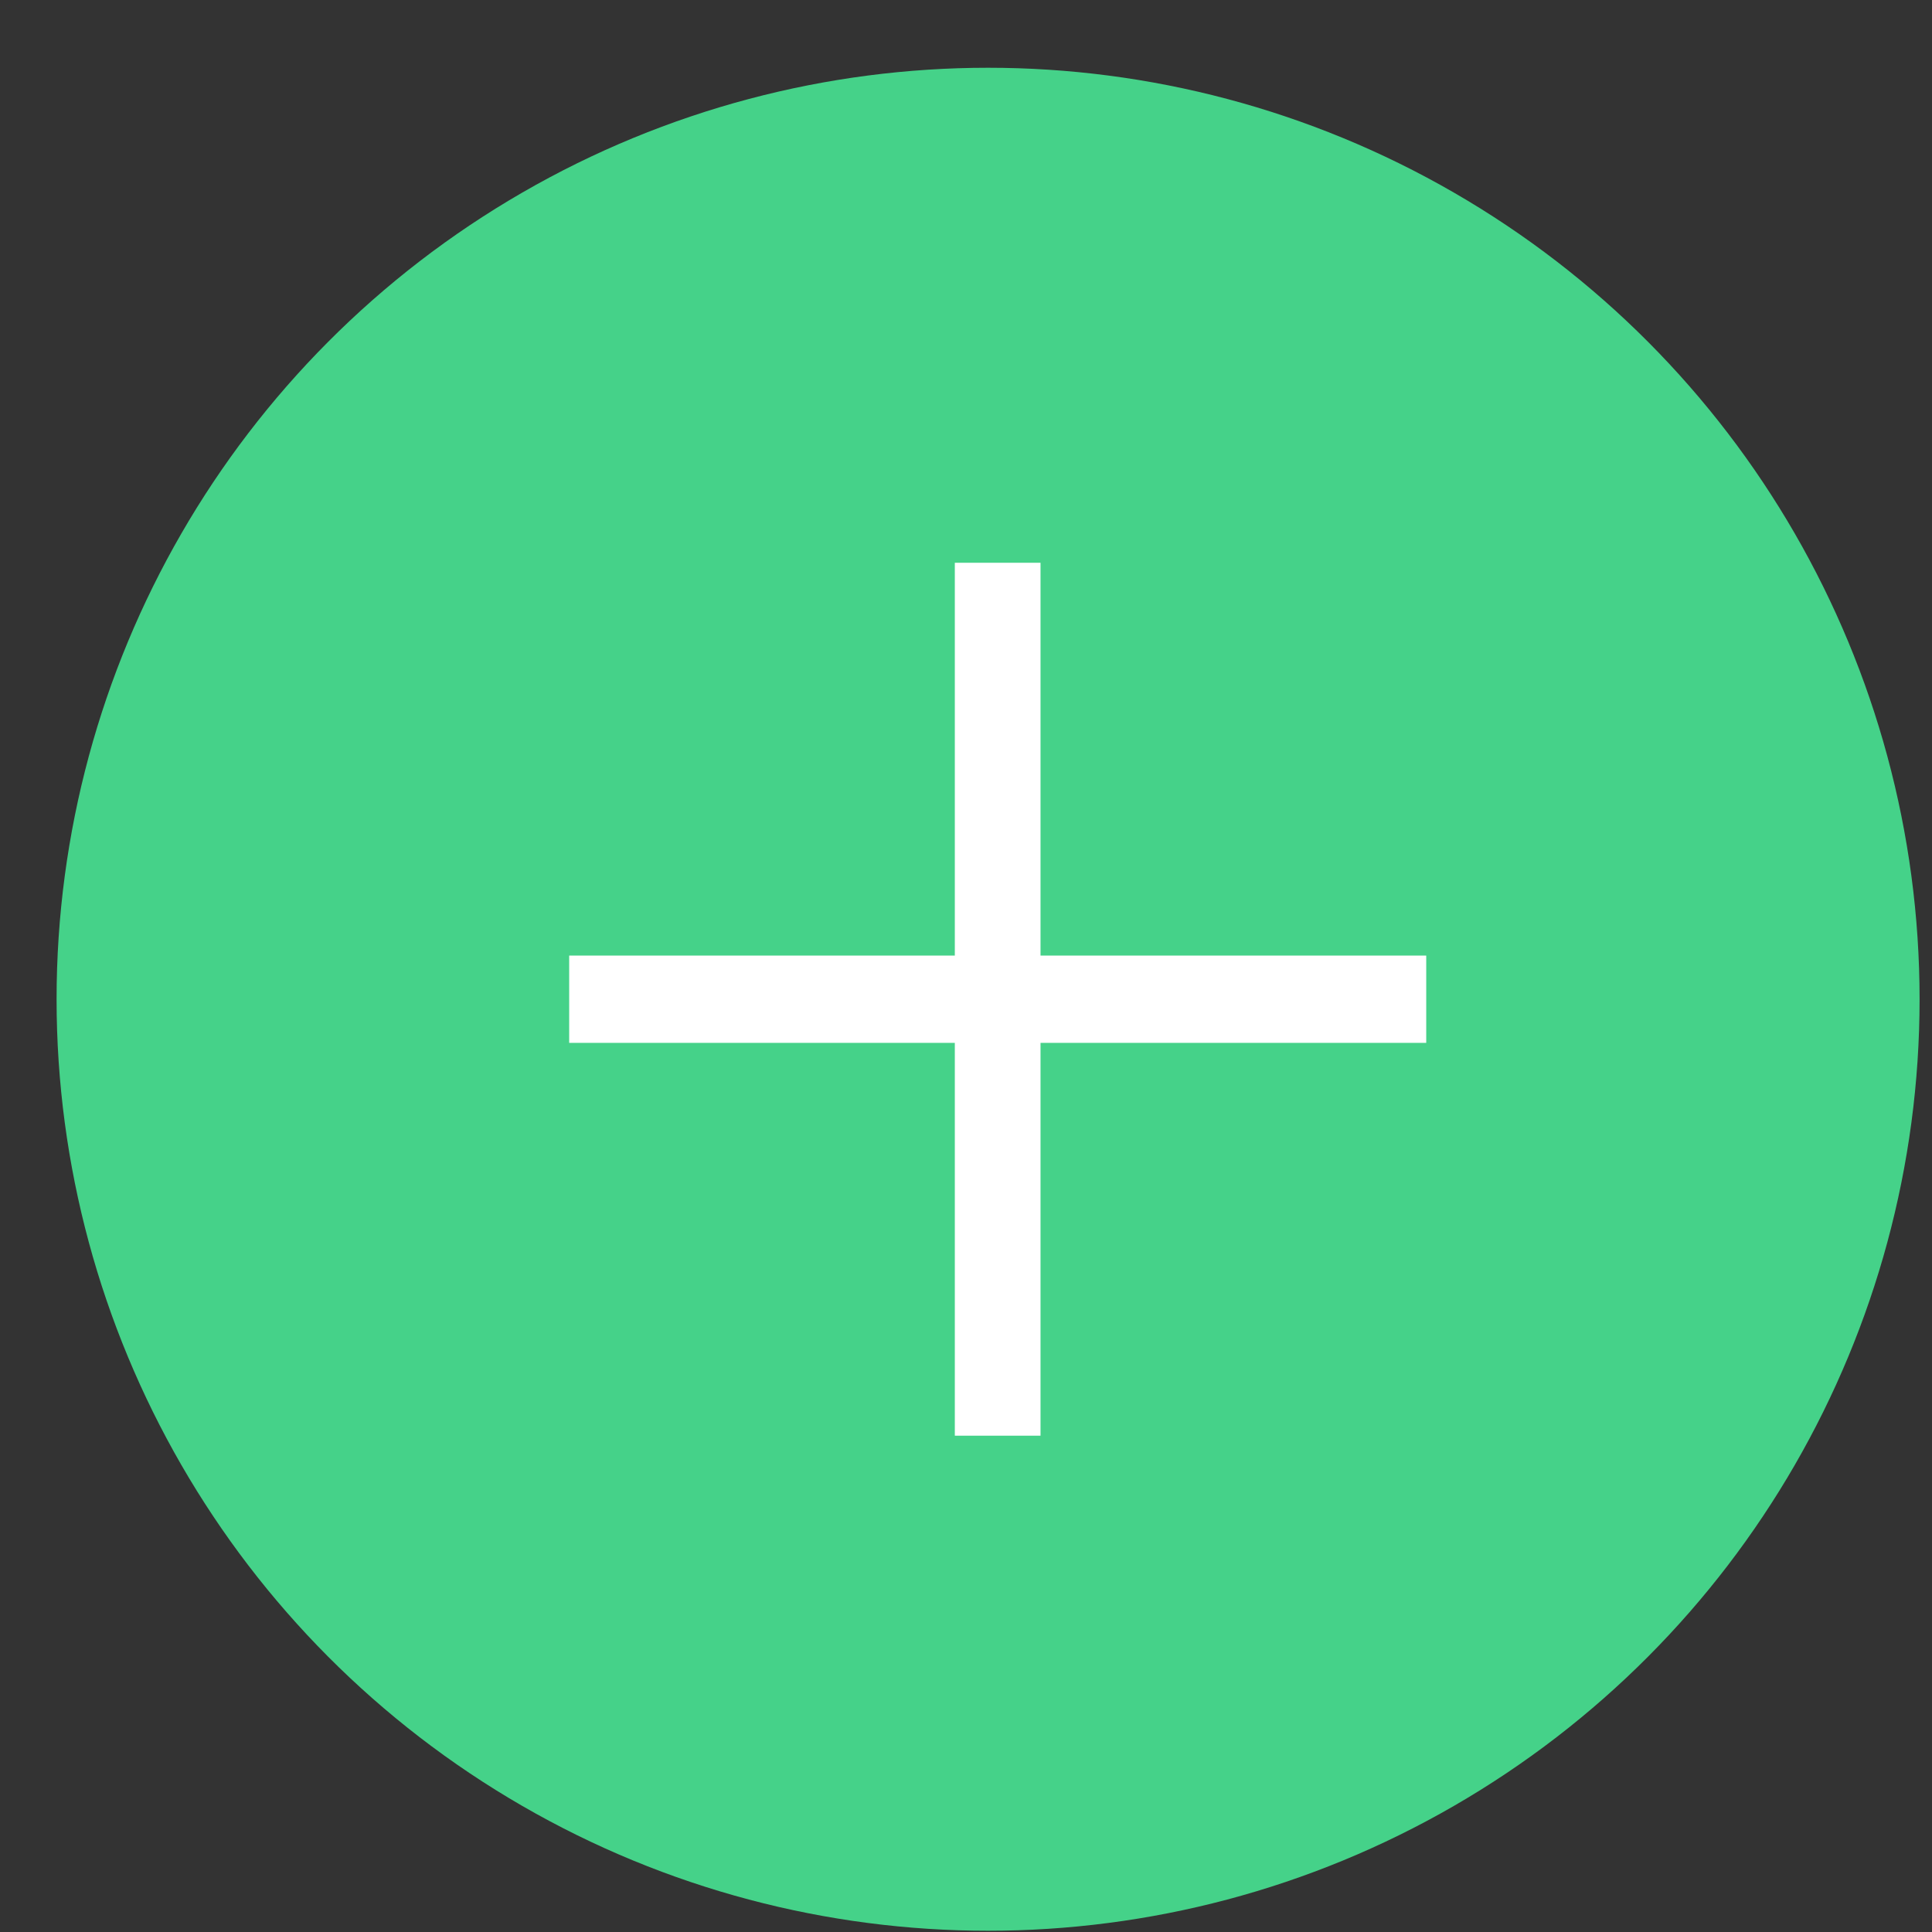
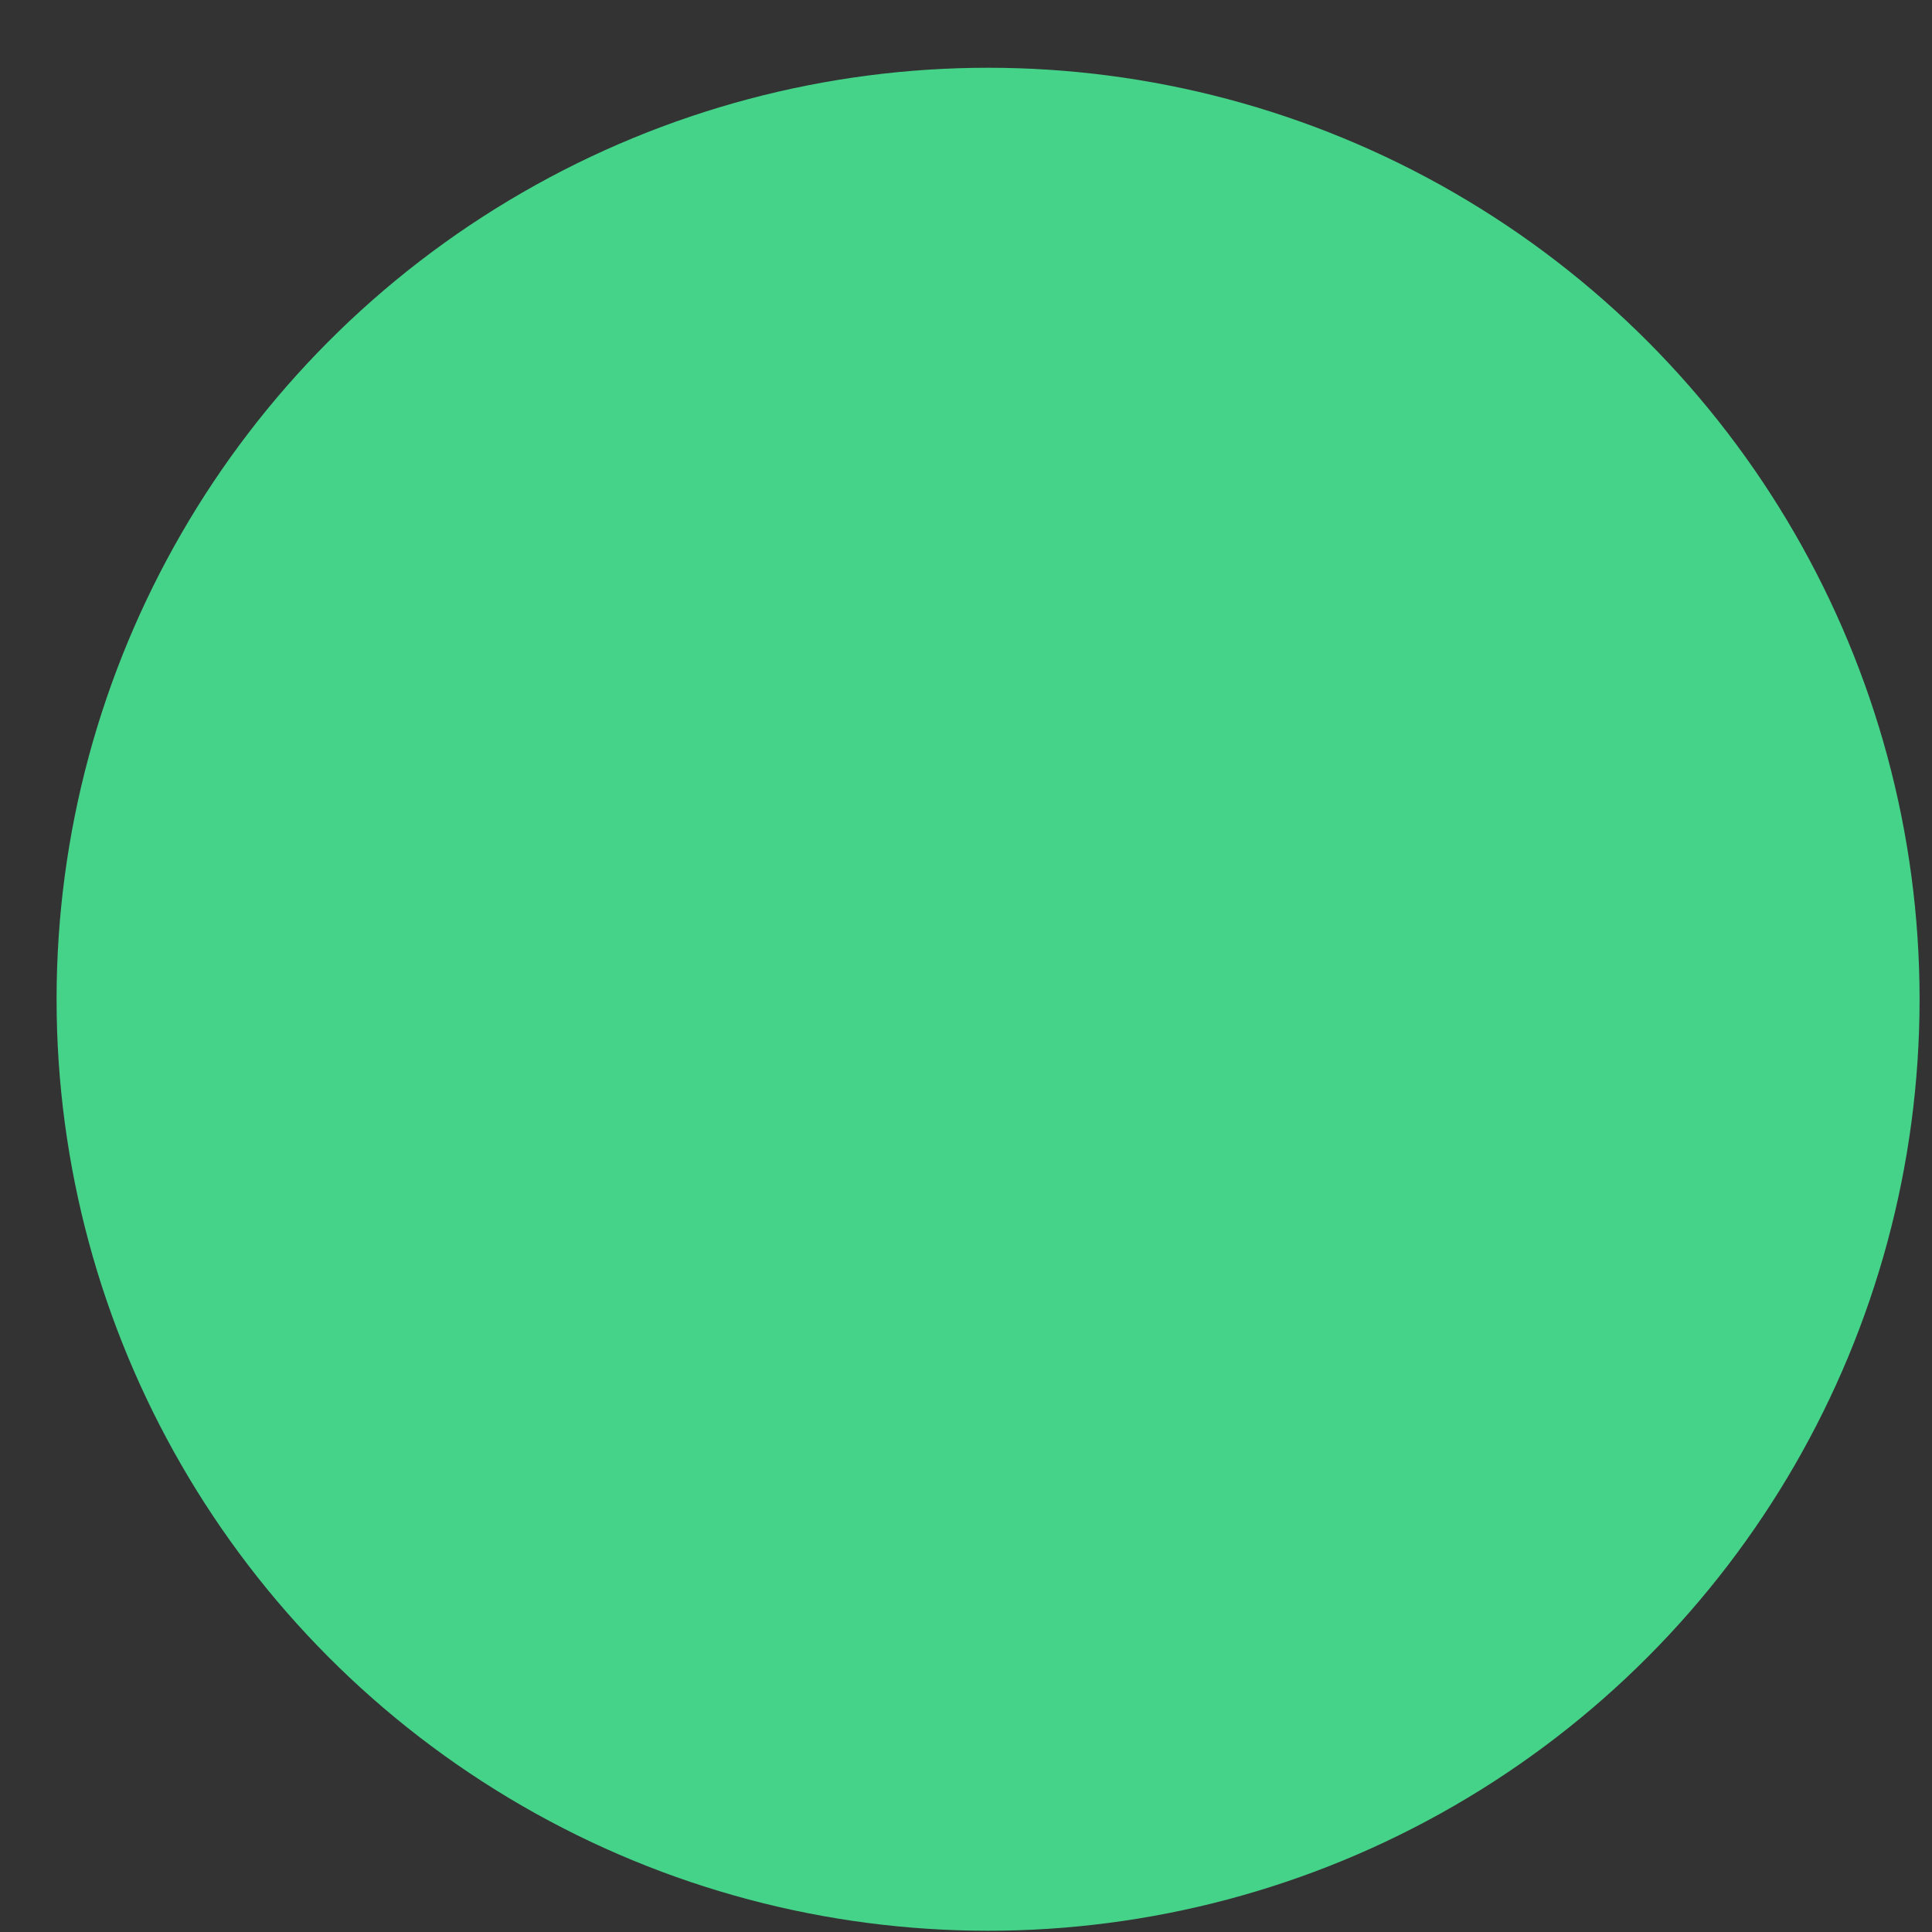
<svg xmlns="http://www.w3.org/2000/svg" width="28" height="28" viewBox="0 0 28 28" fill="none">
  <rect x="0" y="0" width="28" height="28" fill="#333333" stroke="none" />
  <g id="Group 28988">
    <g id="Group 28986">
      <circle id="Ellipse 589" cx="14.32" cy="14.482" r="13.5" fill="#45D289" />
-       <path id="Vector" d="M20.67 13.849H15.08V8.156H13.838V13.849H8.249V15.114H13.838V20.807H15.08V15.114H20.67V13.849Z" fill="white" />
    </g>
  </g>
</svg>